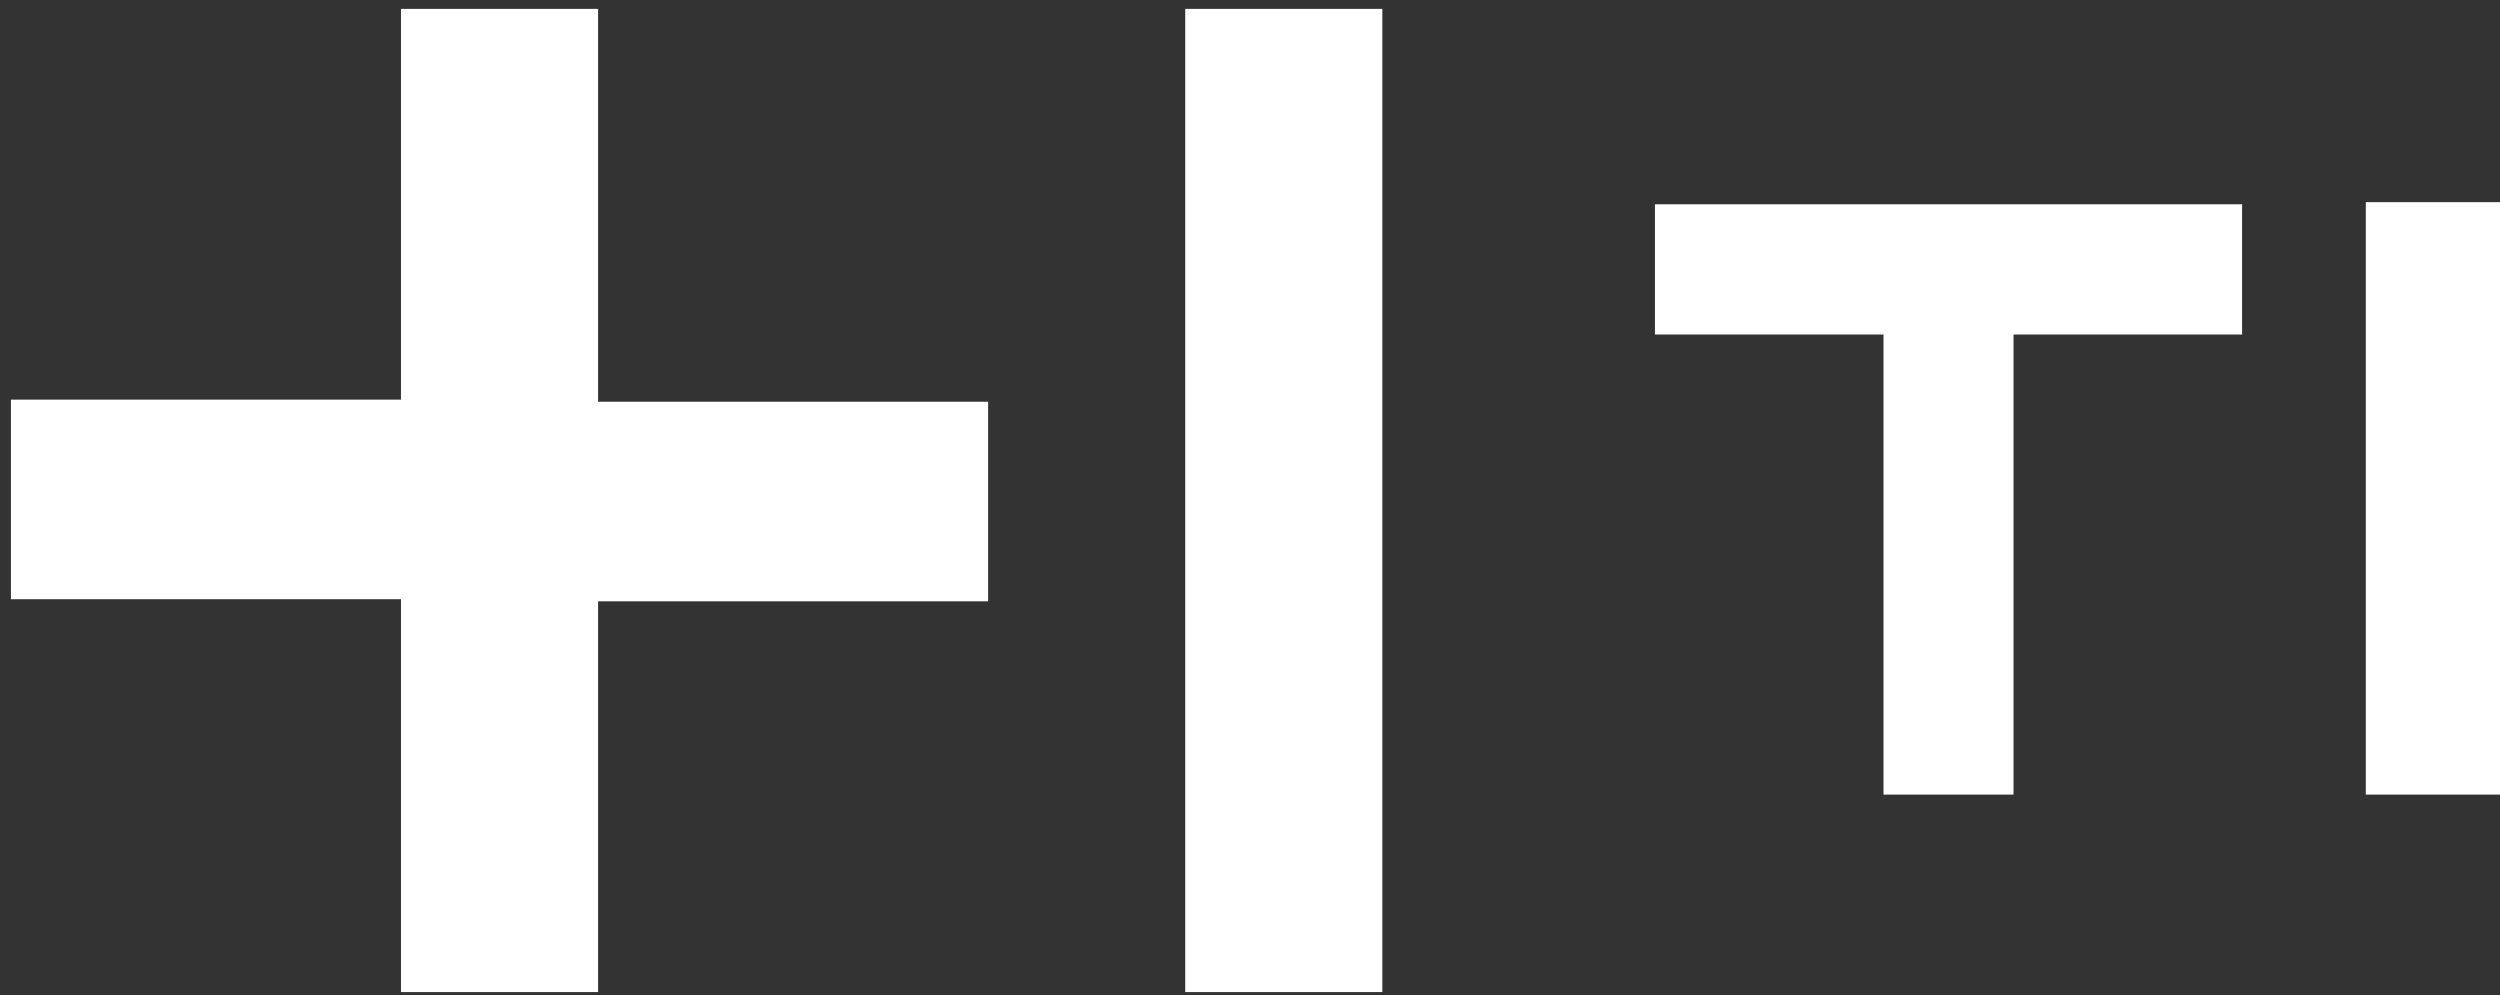
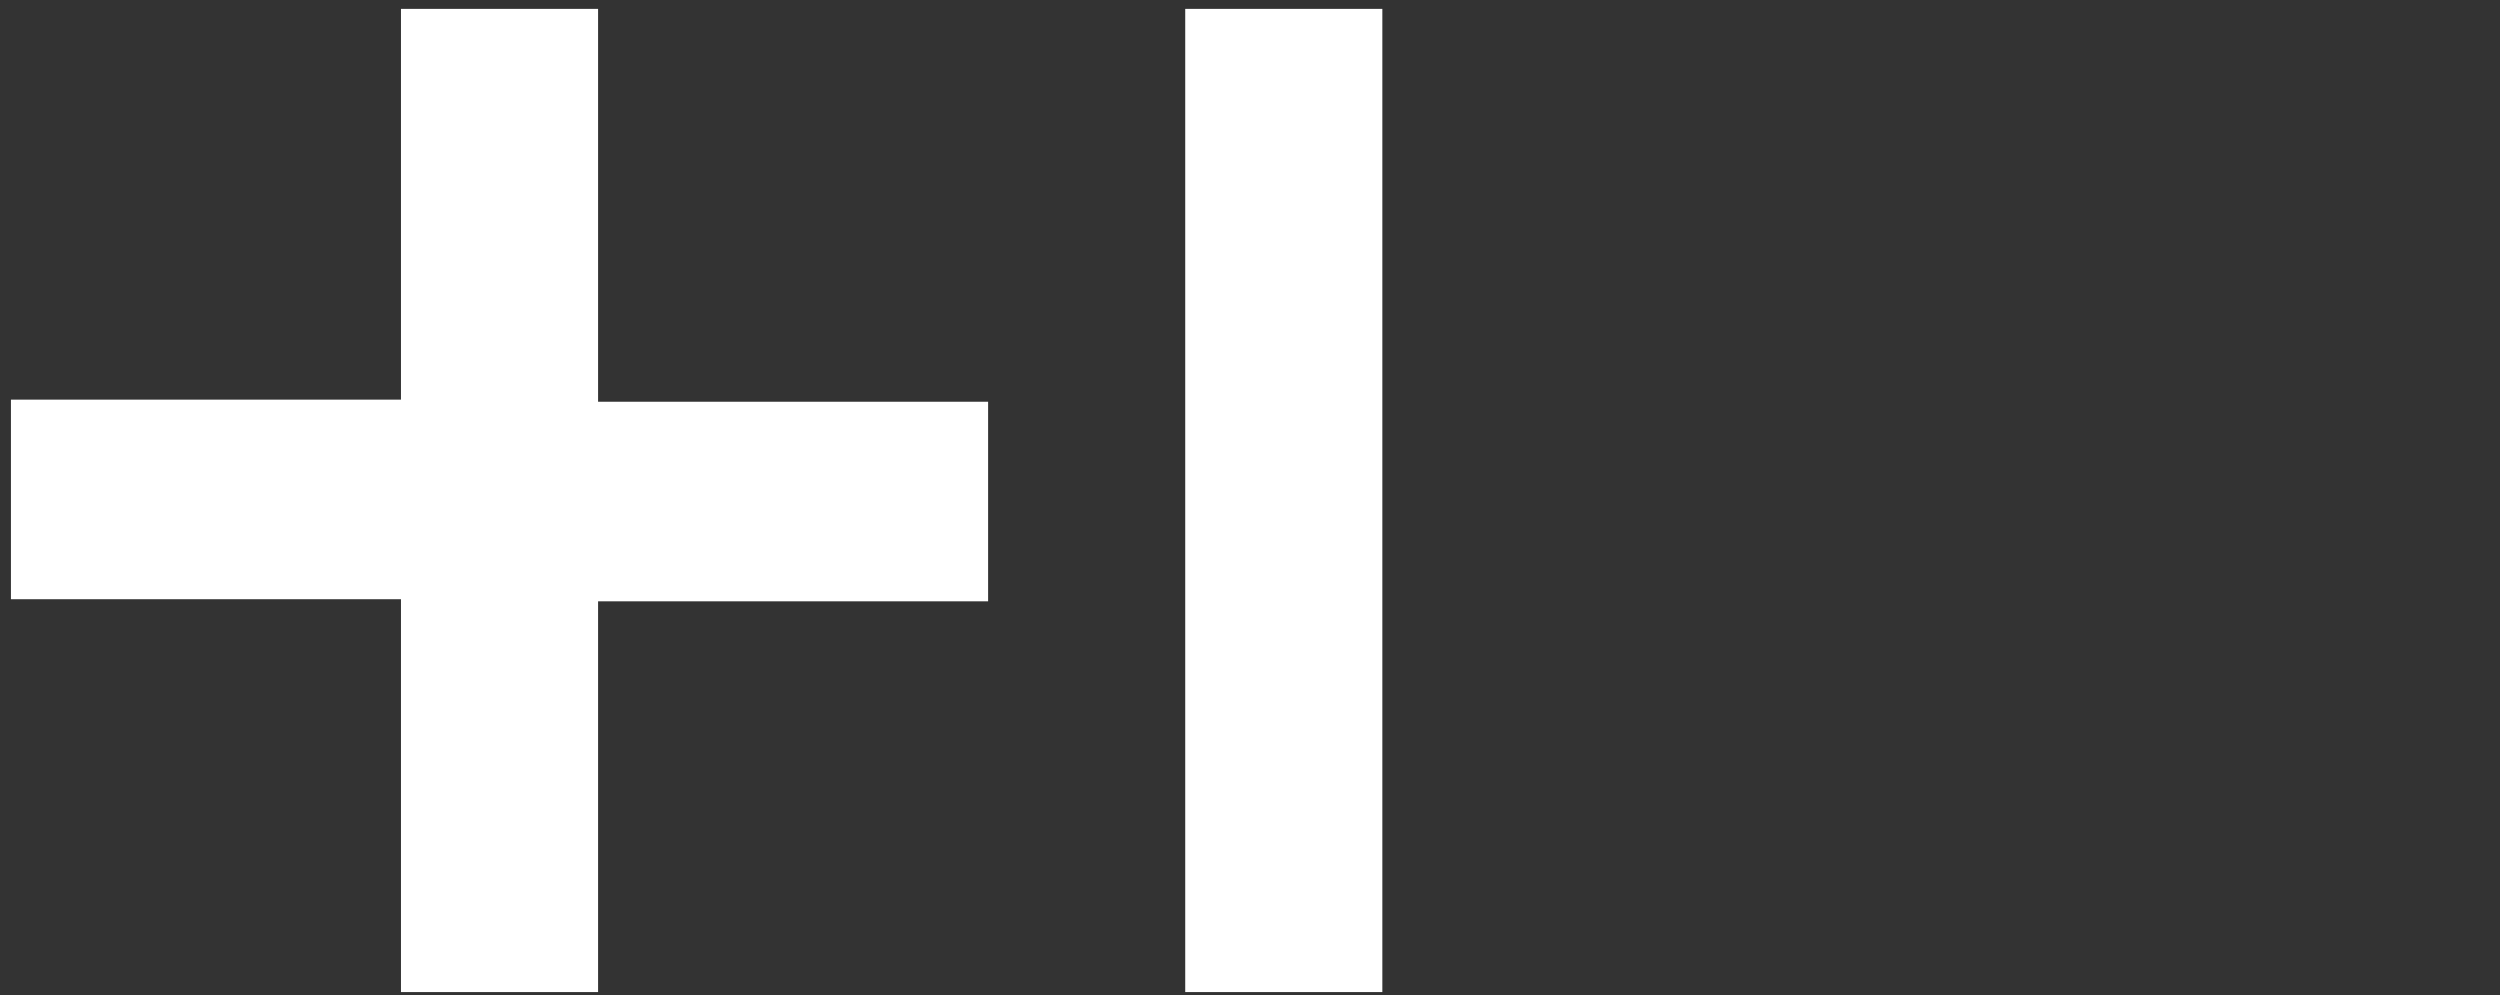
<svg xmlns="http://www.w3.org/2000/svg" width="221" height="88" viewBox="0 0 221 88" fill="none">
  <rect x="0" y="0" width="221" height="88" fill="#333333" stroke="none" />
  <path d="M52.87 35.514H87.349V53.157H52.87V87.699H35.446V52.971H0.967V35.328H35.446V0.785H52.87V35.514ZM104.774 0.785V87.699H122.199V0.785H104.774Z" fill="white" />
-   <path d="M198.2 18.057H146.297V29.571H166.502V70.242H177.995V29.571H198.2V18.057Z" fill="white" />
-   <path d="M221.001 17.871H209.137V70.242H221.001V17.871Z" fill="white" />
</svg>